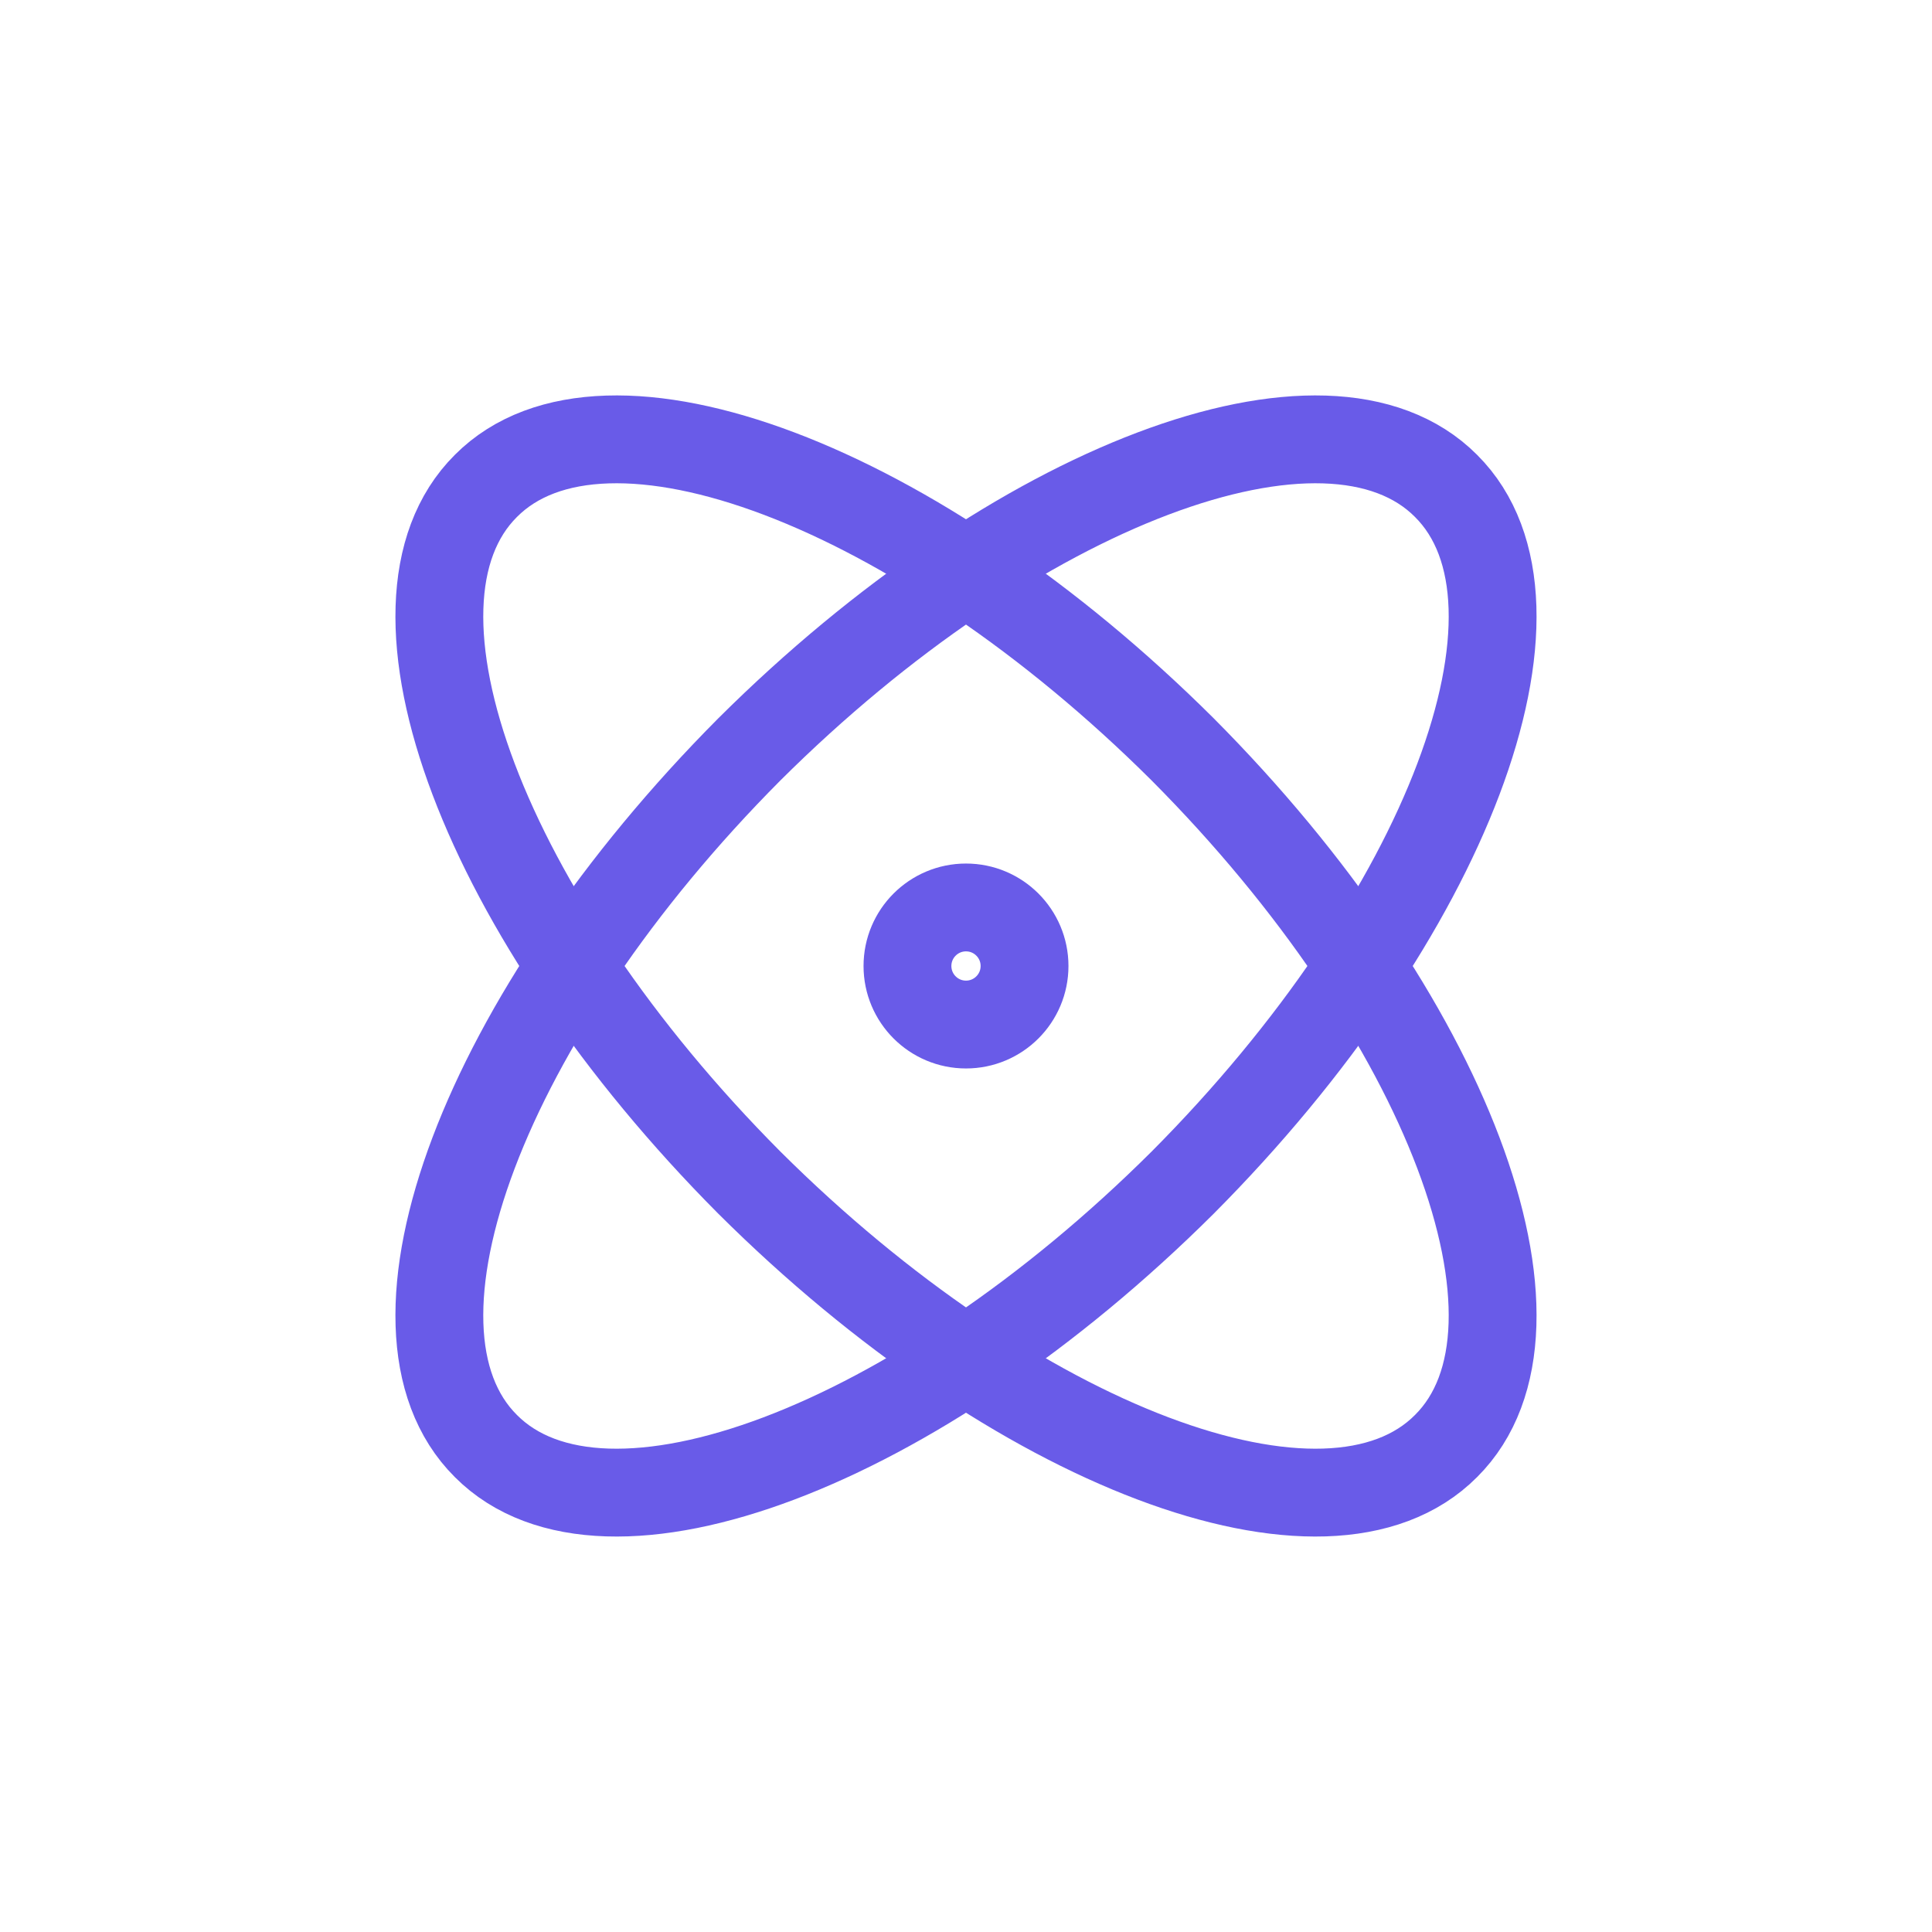
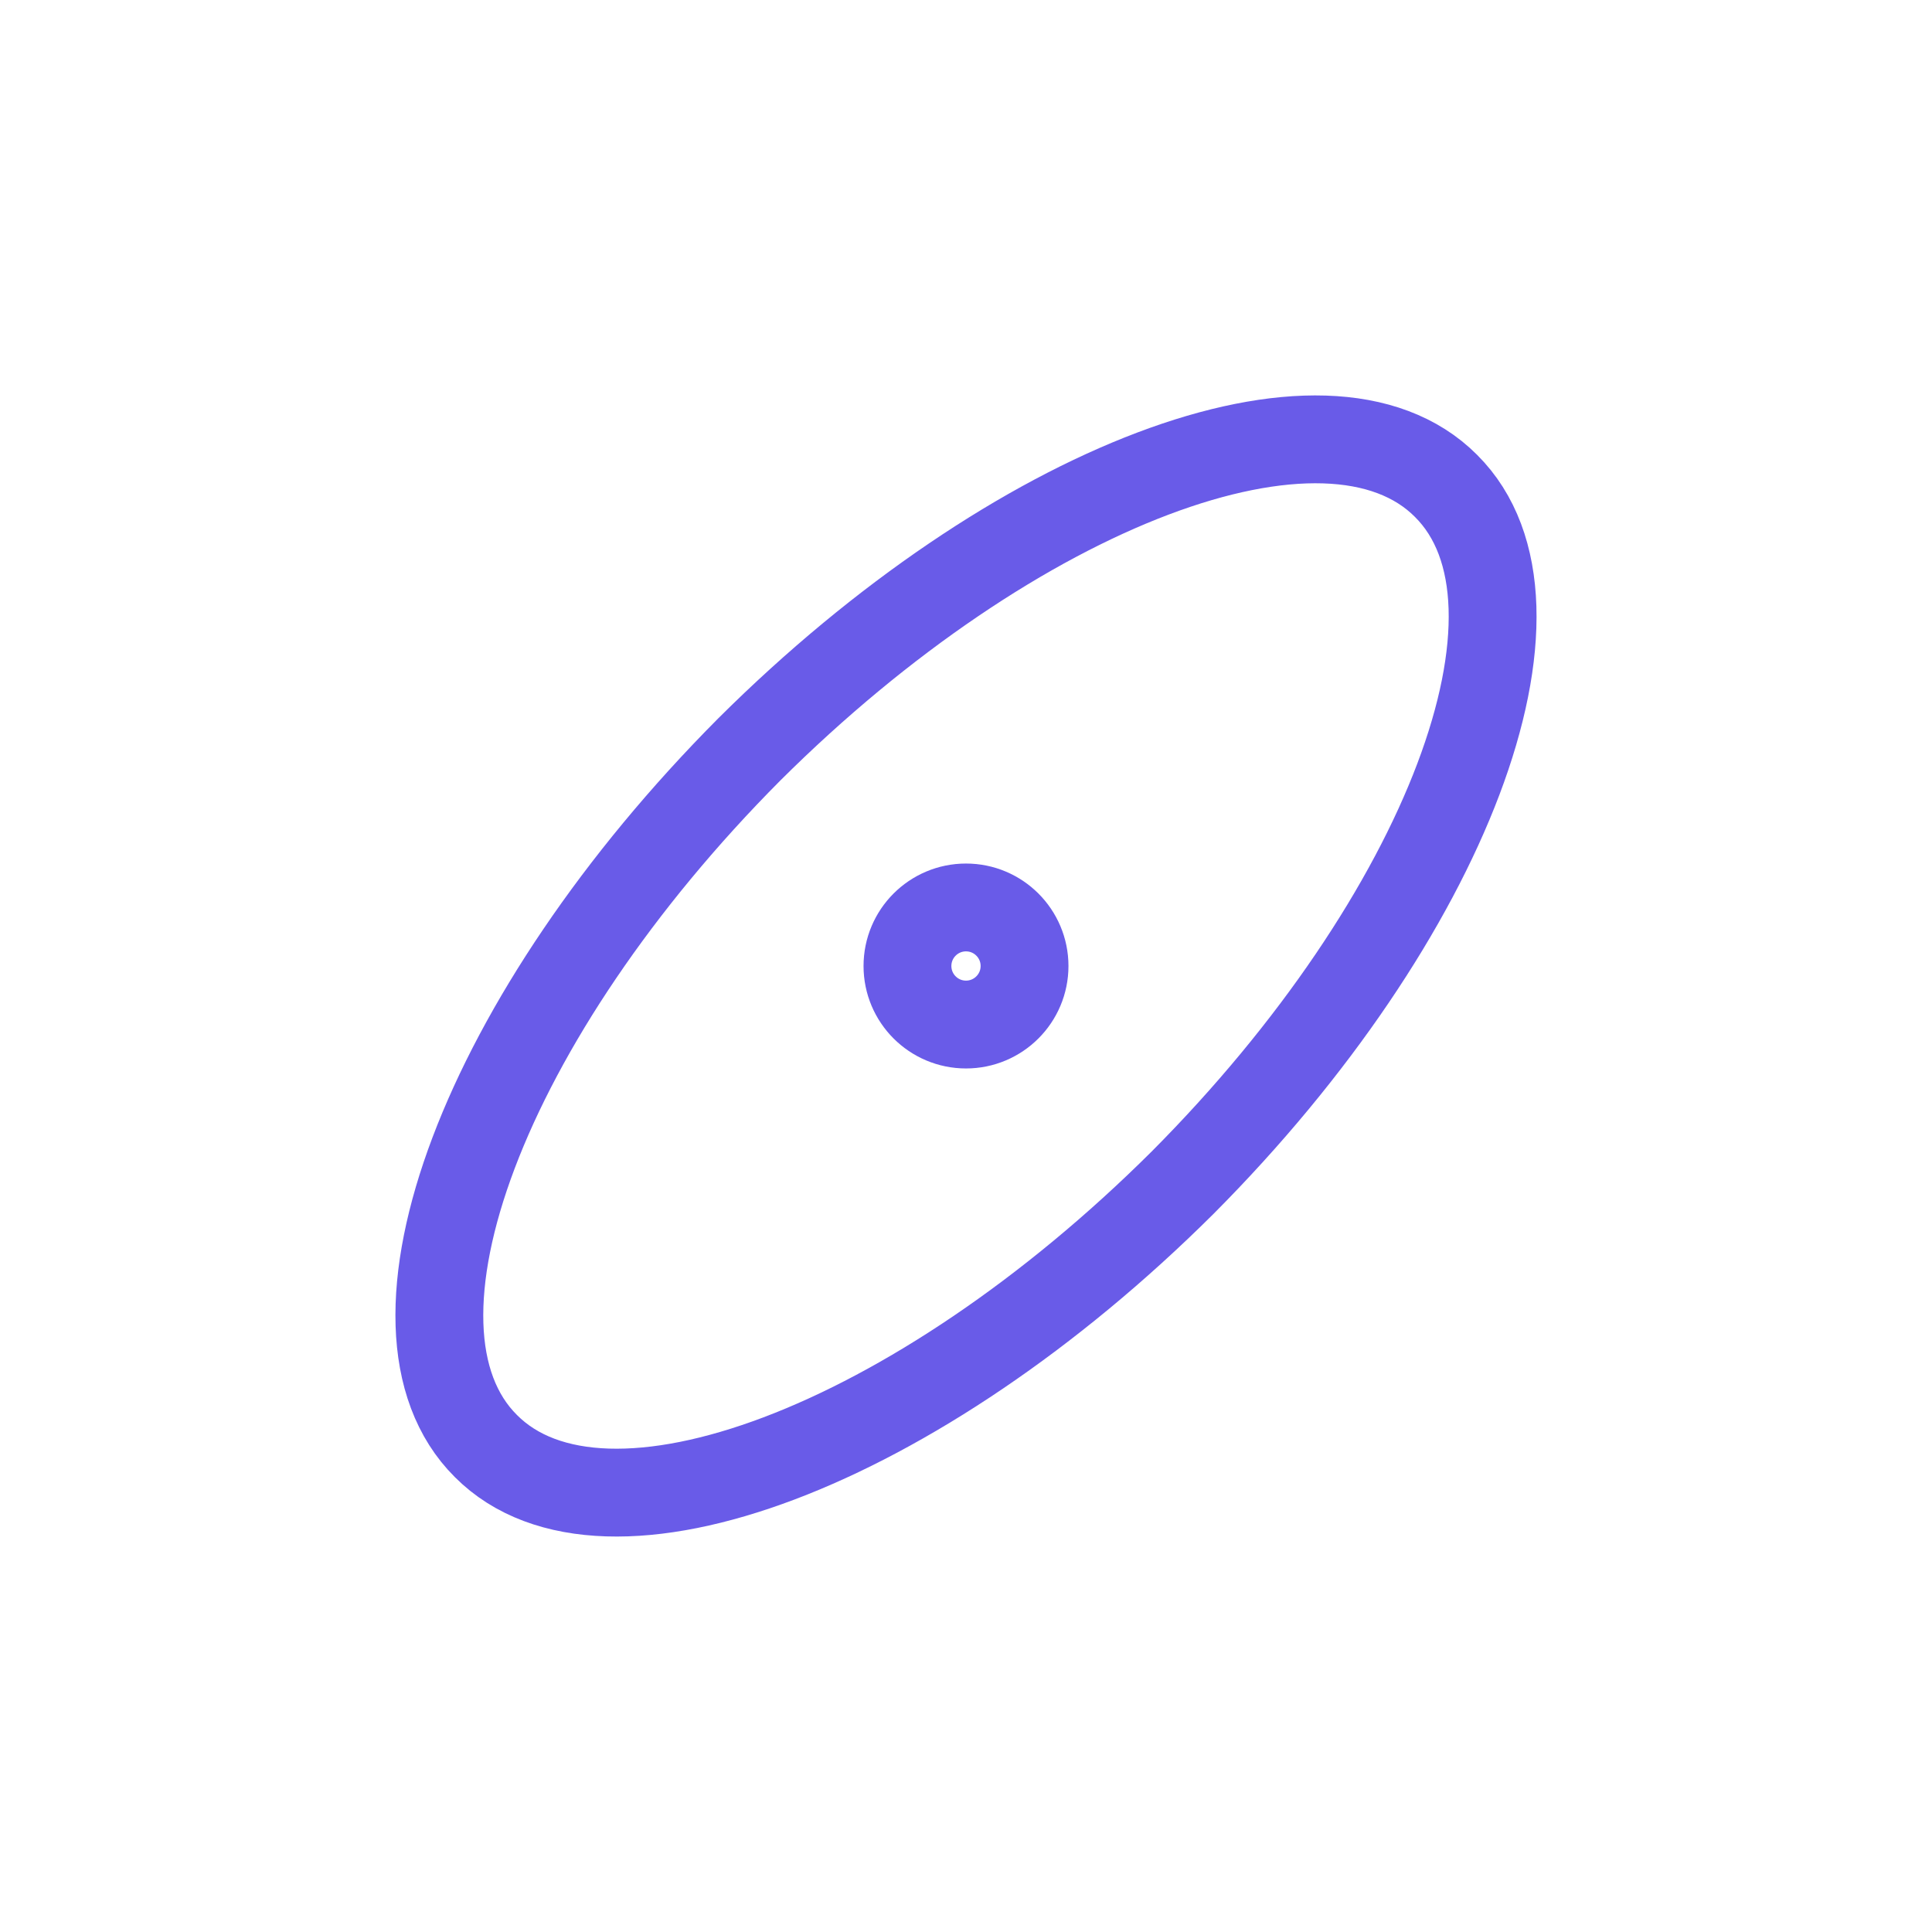
<svg xmlns="http://www.w3.org/2000/svg" width="30" height="30" viewBox="0 0 30 30" fill="none">
  <path d="M15 15.909C15.502 15.909 15.909 15.502 15.909 15C15.909 14.498 15.502 14.091 15 14.091C14.498 14.091 14.091 14.498 14.091 15C14.091 15.502 14.498 15.909 15 15.909Z" stroke="#695BE8" stroke-width="1.364" stroke-linecap="round" stroke-linejoin="round" />
-   <path d="M22.454 22.454C24.309 20.609 22.473 15.764 18.364 11.636C14.236 7.527 9.391 5.691 7.545 7.545C5.691 9.391 7.527 14.236 11.636 18.364C15.764 22.473 20.609 24.309 22.454 22.454Z" stroke="#695BE8" stroke-width="1.364" stroke-linecap="round" stroke-linejoin="round" />
  <path d="M18.364 18.364C22.473 14.236 24.309 9.391 22.454 7.545C20.609 5.691 15.764 7.527 11.636 11.636C7.527 15.764 5.691 20.609 7.545 22.454C9.391 24.309 14.236 22.473 18.364 18.364Z" stroke="#695BE8" stroke-width="1.364" stroke-linecap="round" stroke-linejoin="round" />
</svg>